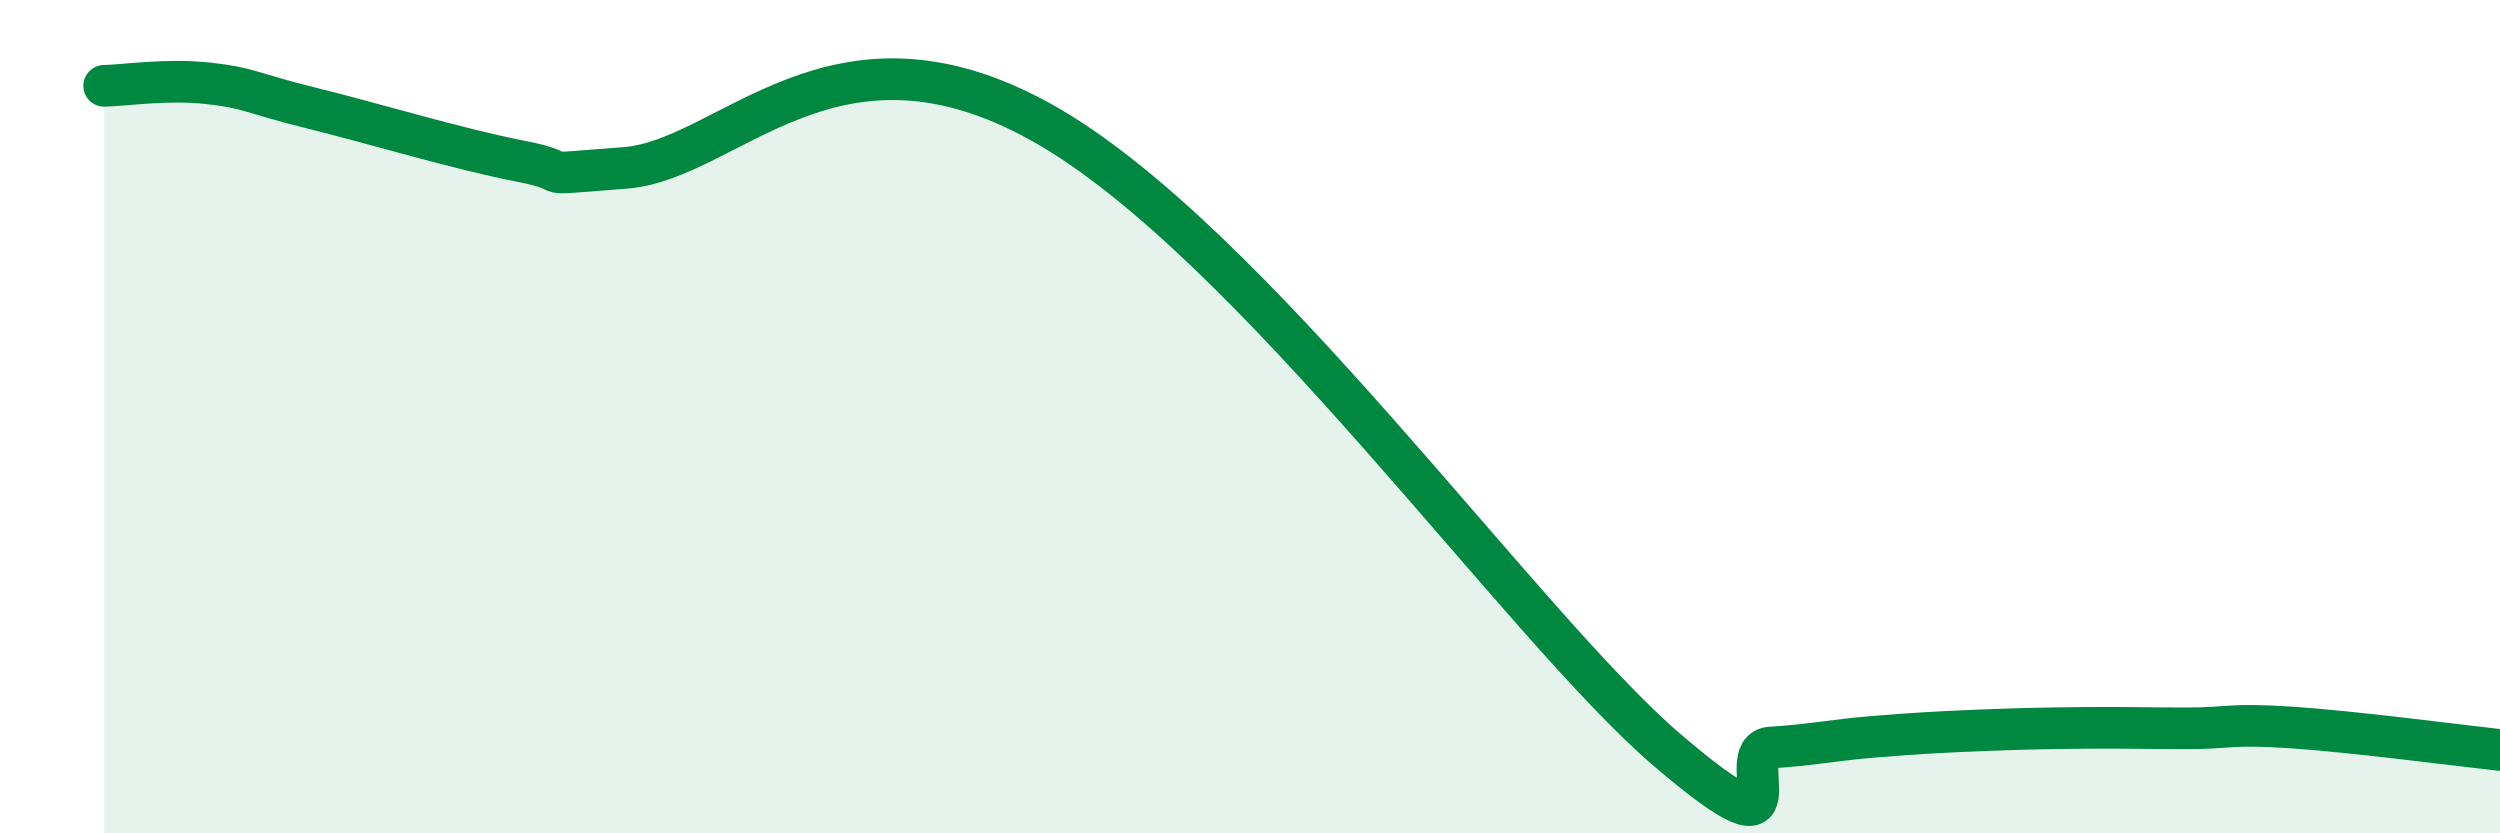
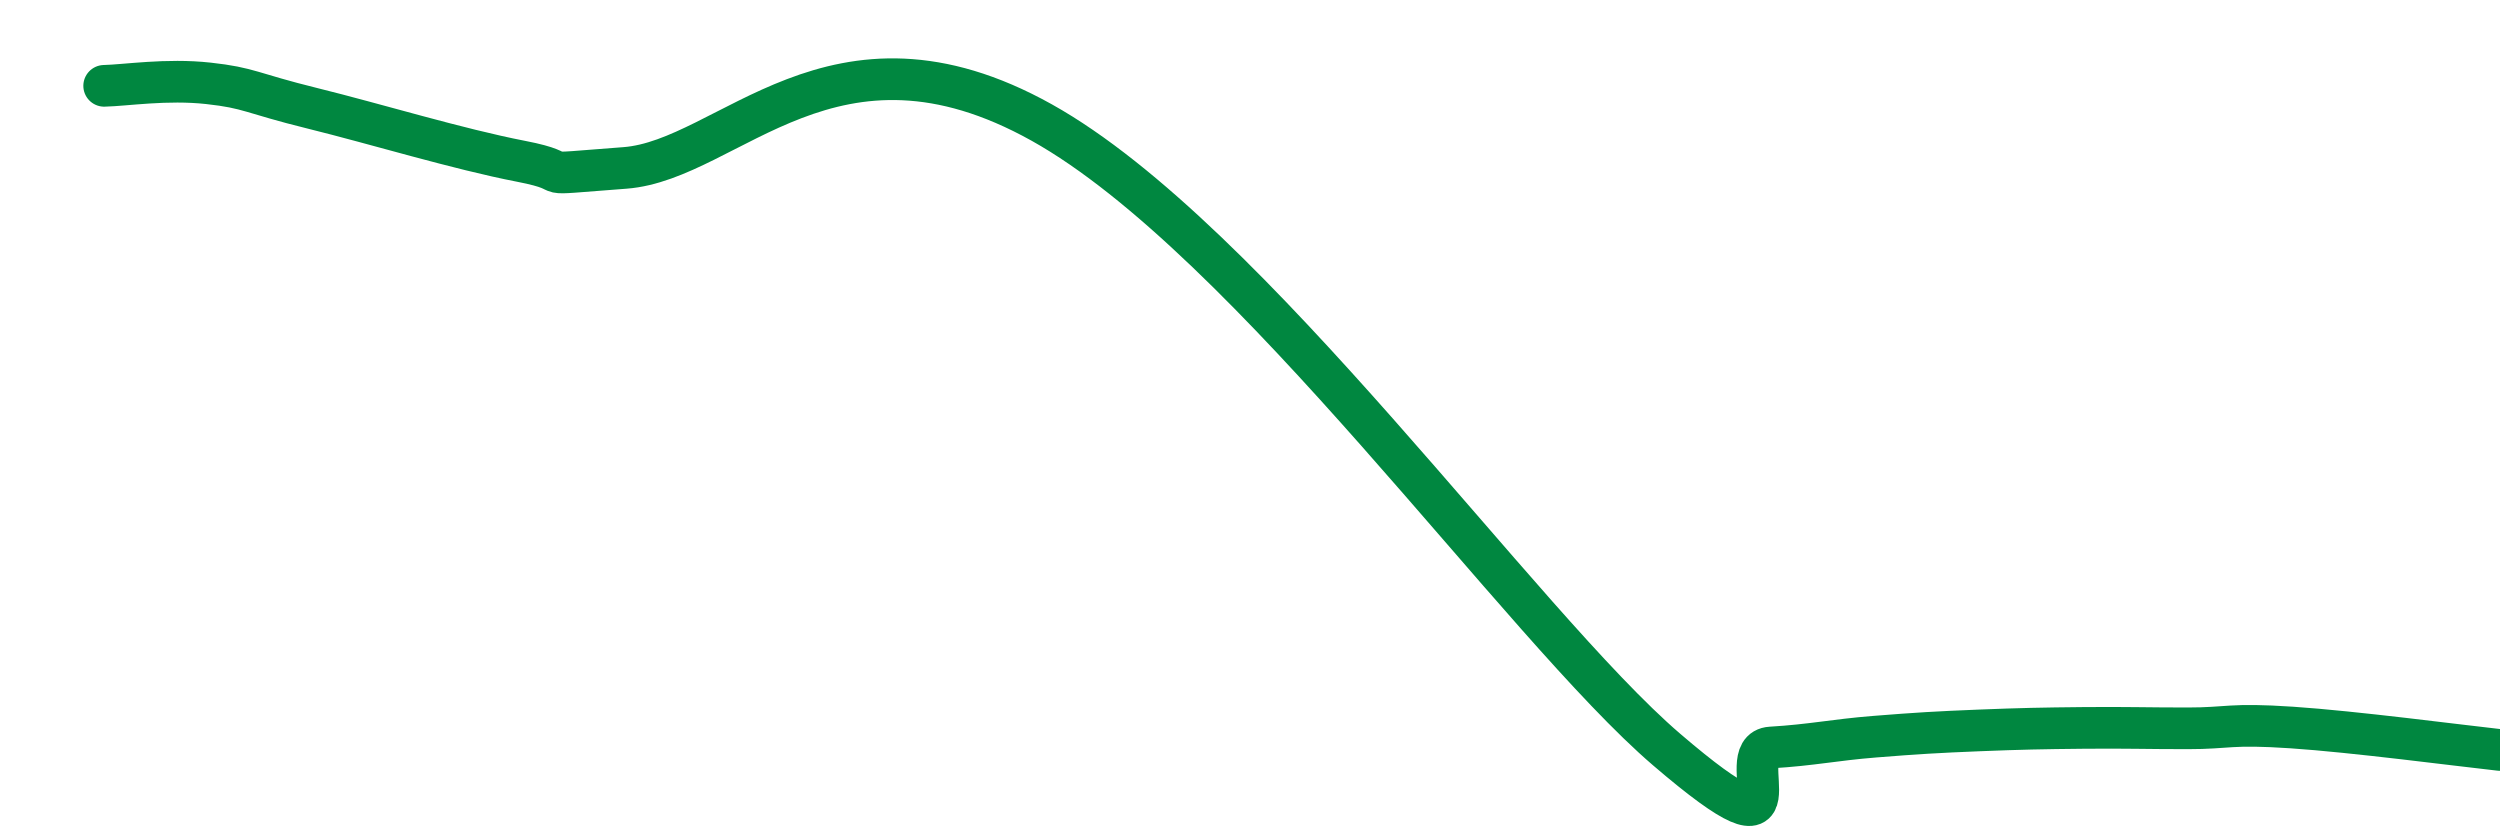
<svg xmlns="http://www.w3.org/2000/svg" width="60" height="20" viewBox="0 0 60 20">
-   <path d="M 2.5,2.06 C 3,2.05 4,1.89 5,2 C 6,2.11 6,2.23 7.5,2.6 C 9,2.97 11,3.58 12.5,3.87 C 14,4.16 12.5,4.22 15,4.03 C 17.5,3.84 20,0.15 25,2.94 C 30,5.73 36.5,14.99 40,17.99 C 43.5,20.99 41.5,18 42.5,17.94 C 43.5,17.88 44,17.76 45,17.68 C 46,17.6 46.5,17.57 47.5,17.53 C 48.5,17.49 49,17.48 50,17.47 C 51,17.46 51.5,17.48 52.5,17.48 C 53.5,17.48 53.5,17.36 55,17.46 C 56.5,17.56 59,17.89 60,18L60 20L2.5 20Z" fill="#008740" opacity="0.1" stroke-linecap="round" stroke-linejoin="round" />
  <path d="M 2.5,2.06 C 3,2.05 4,1.89 5,2 C 6,2.11 6,2.23 7.5,2.6 C 9,2.97 11,3.58 12.5,3.87 C 14,4.16 12.5,4.22 15,4.03 C 17.5,3.84 20,0.15 25,2.94 C 30,5.73 36.5,14.99 40,17.99 C 43.5,20.99 41.5,18 42.5,17.94 C 43.5,17.88 44,17.76 45,17.68 C 46,17.6 46.5,17.57 47.5,17.53 C 48.5,17.49 49,17.48 50,17.47 C 51,17.46 51.5,17.48 52.5,17.48 C 53.5,17.48 53.5,17.36 55,17.46 C 56.5,17.56 59,17.89 60,18" stroke="#008740" stroke-width="1" fill="none" stroke-linecap="round" stroke-linejoin="round" />
</svg>